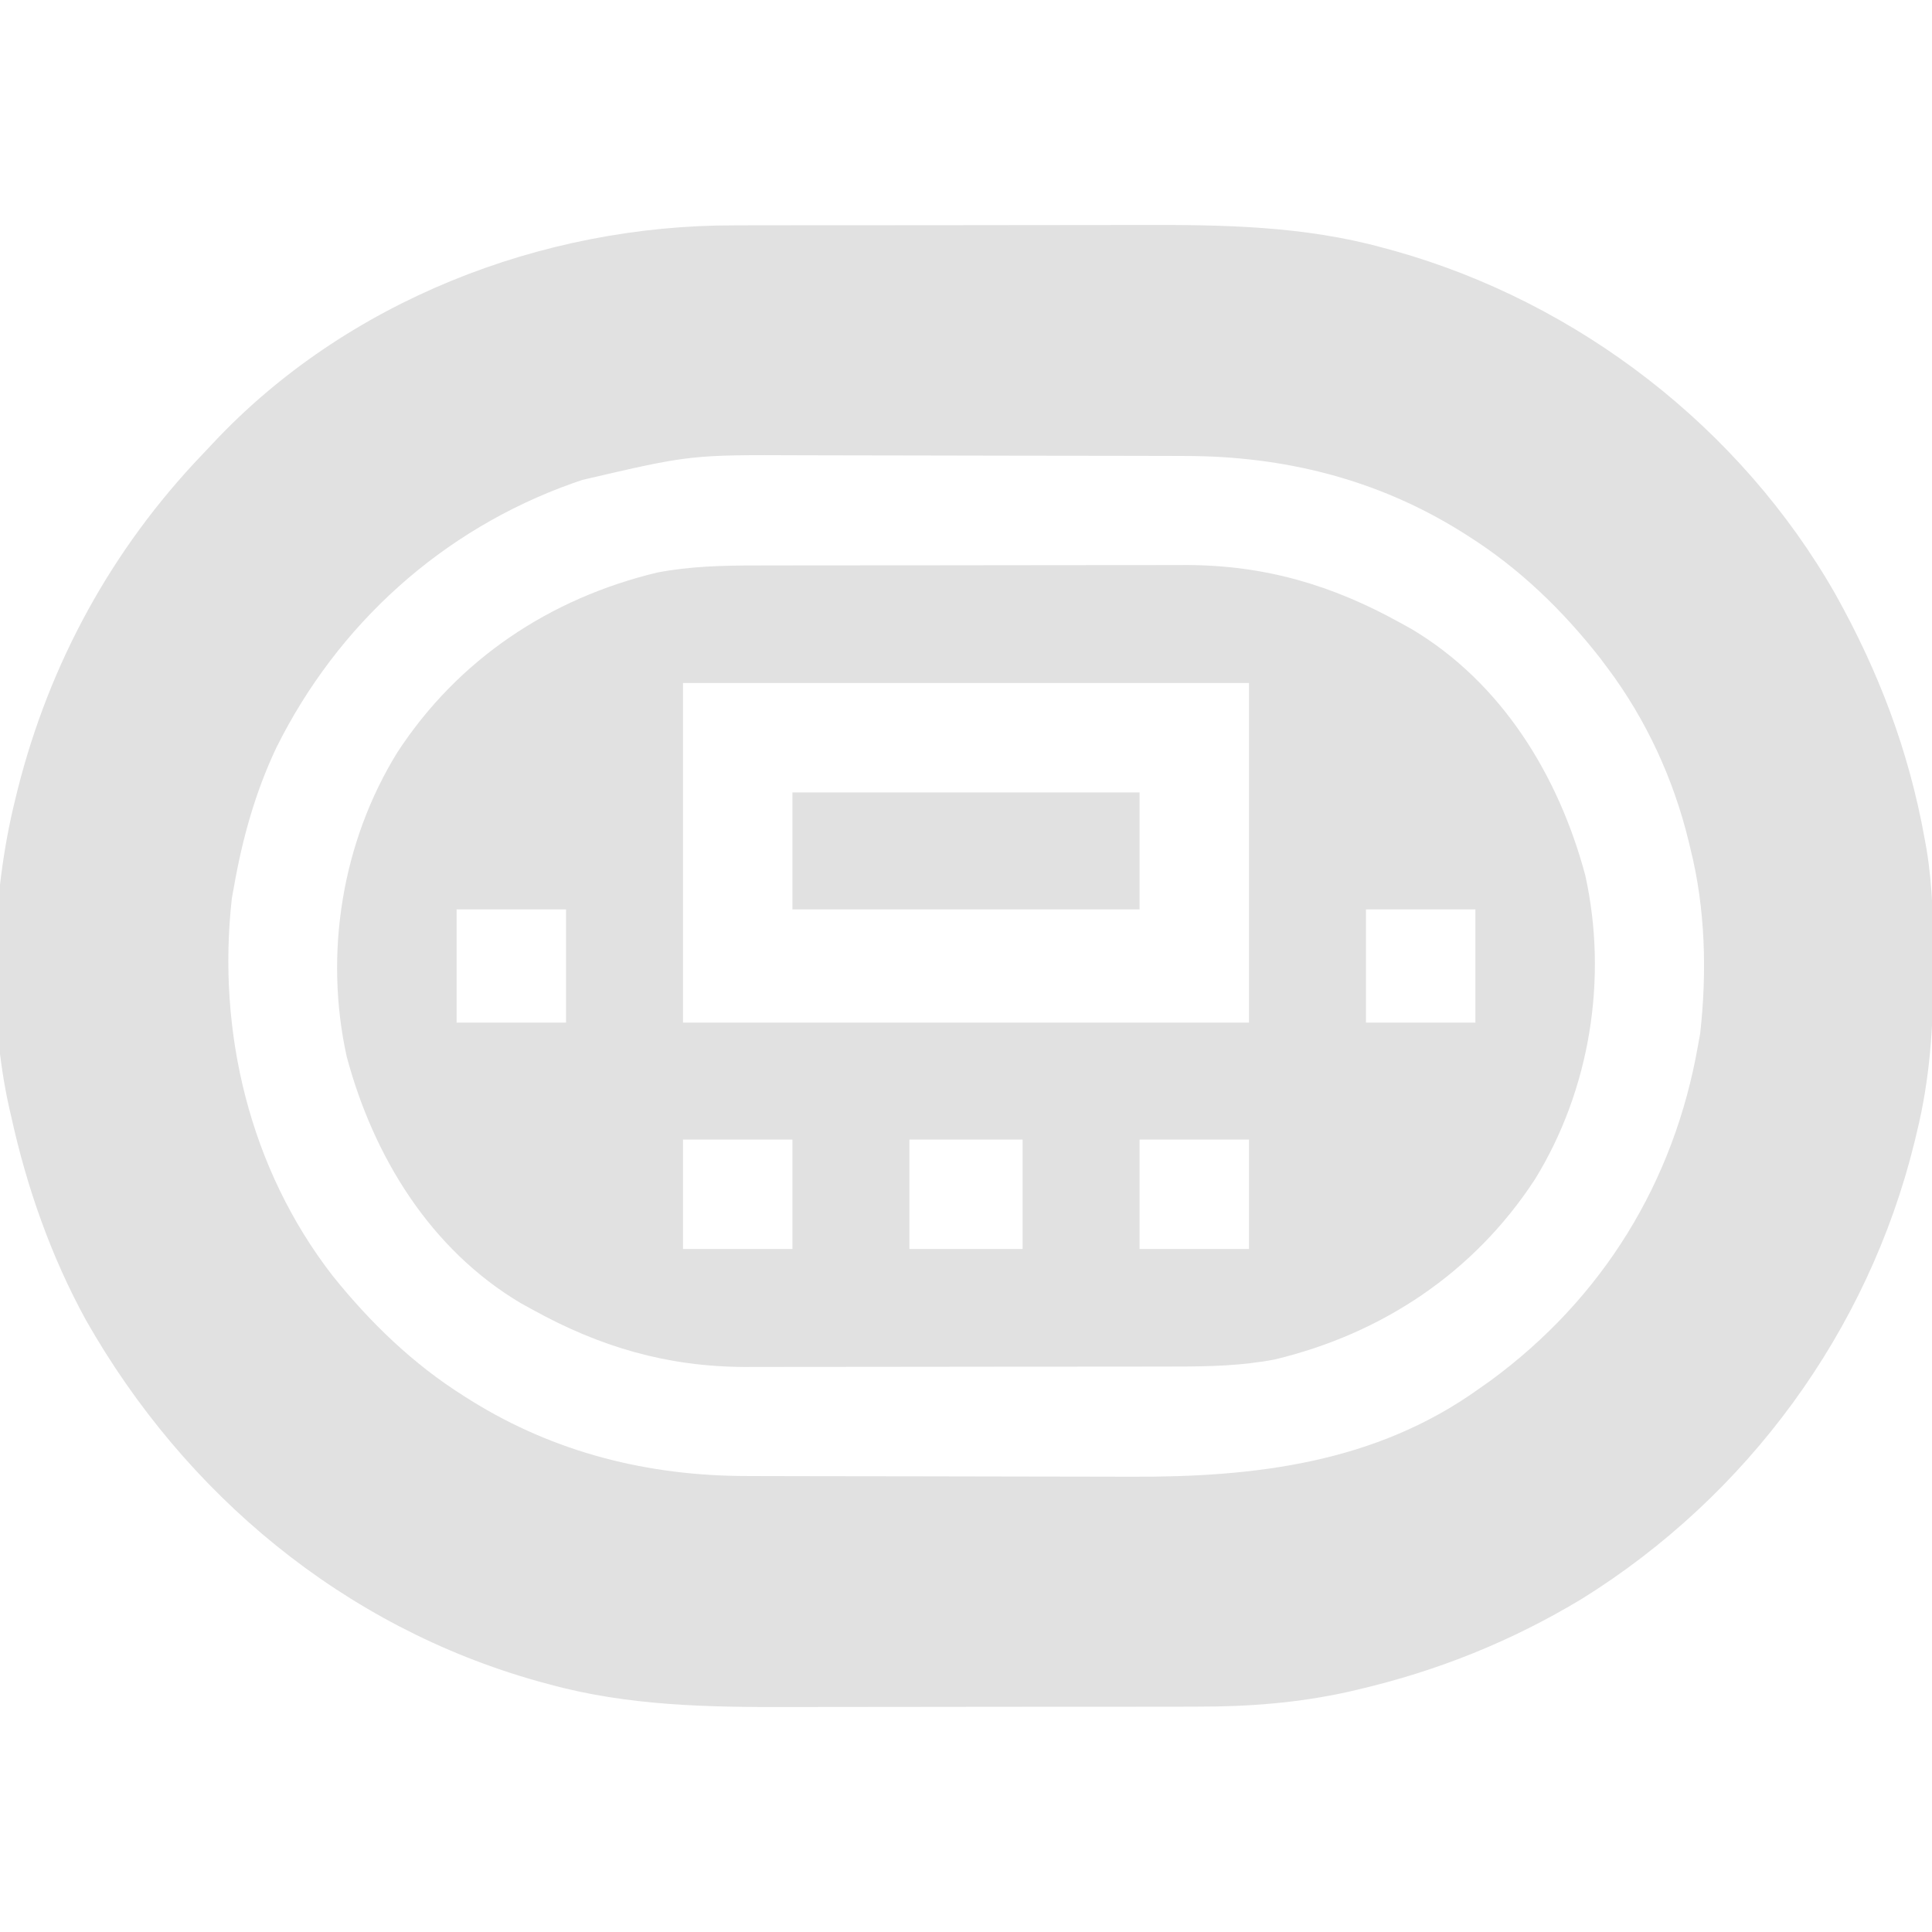
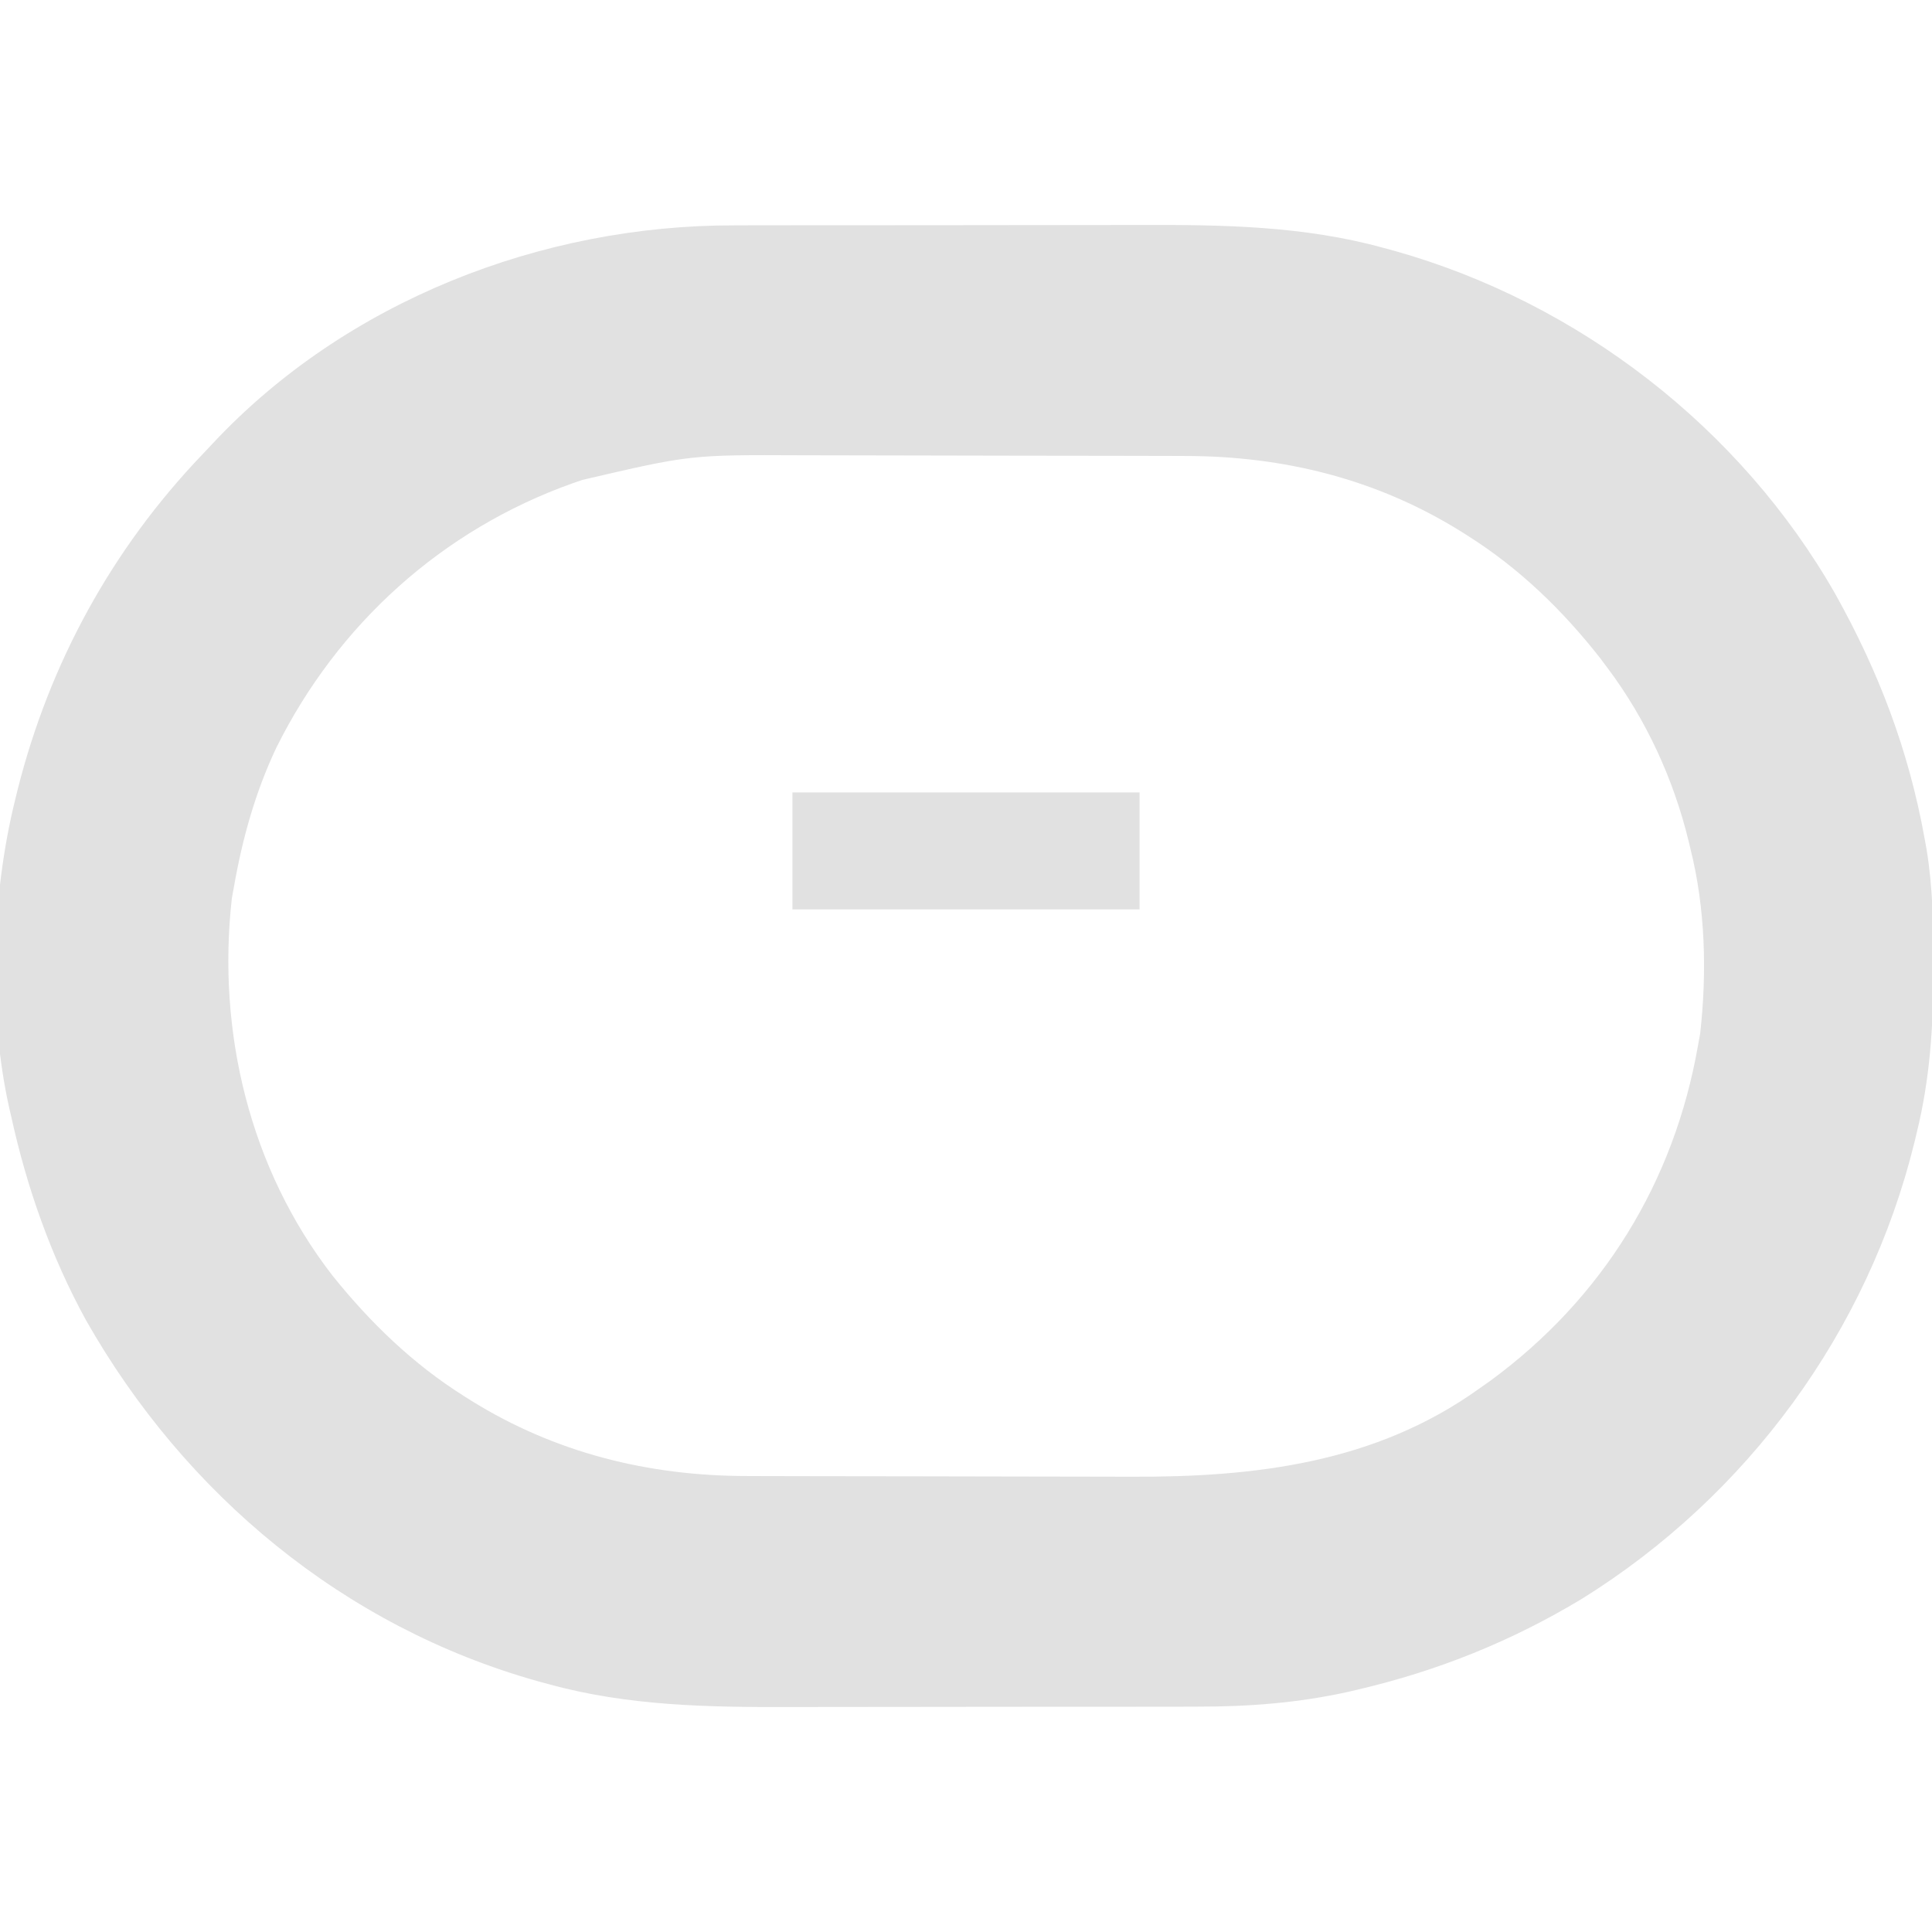
<svg xmlns="http://www.w3.org/2000/svg" version="1.1" width="512" height="512">
-   <path d="M0 0 C1.484 -0.004 2.968 -0.01 4.452 -0.015 C8.431 -0.029 12.411 -0.029 16.391 -0.027 C19.74 -0.026 23.089 -0.031 26.438 -0.036 C34.355 -0.047 42.273 -0.047 50.19 -0.041 C58.295 -0.035 66.4 -0.047 74.504 -0.069 C81.518 -0.086 88.532 -0.092 95.546 -0.089 C99.71 -0.087 103.874 -0.09 108.039 -0.104 C129.663 -0.171 151.005 0.162 172.021 5.962 C172.966 6.218 173.91 6.473 174.884 6.737 C223.726 20.445 266.701 53.682 291.823 97.779 C303.267 118.265 311.221 139.154 315.396 162.275 C315.581 163.294 315.767 164.313 315.958 165.363 C317.605 175.464 317.795 185.443 317.771 195.65 C317.77 196.97 317.77 196.97 317.769 198.318 C317.729 212.628 316.809 226.325 313.396 240.275 C313.075 241.619 313.075 241.619 312.747 242.99 C300.405 293.202 268.476 336.678 224.646 363.962 C205.977 375.222 186.457 383.067 165.271 388.025 C164.425 388.224 163.58 388.422 162.709 388.627 C149.468 391.559 136.323 392.576 122.792 392.549 C121.308 392.554 119.824 392.559 118.34 392.565 C114.361 392.578 110.381 392.579 106.401 392.576 C103.052 392.575 99.703 392.58 96.354 392.585 C88.437 392.596 80.519 392.596 72.602 392.59 C64.497 392.584 56.392 392.597 48.288 392.618 C41.274 392.636 34.26 392.641 27.246 392.638 C23.082 392.636 18.918 392.639 14.753 392.653 C-6.871 392.72 -28.213 392.387 -49.229 386.587 C-50.174 386.332 -51.118 386.076 -52.092 385.812 C-103.523 371.378 -145.59 336.301 -171.78 290.204 C-181.03 273.373 -187.497 255.002 -191.604 236.275 C-191.768 235.573 -191.931 234.872 -192.1 234.149 C-197.872 208.499 -196.861 177.67 -190.604 152.275 C-190.379 151.357 -190.154 150.44 -189.922 149.494 C-181.431 115.891 -164.955 85.8 -141.016 60.754 C-140.08 59.773 -139.149 58.787 -138.223 57.795 C-102.997 20.11 -51.116 -0.102 0 0 Z M-40.292 67.462 C-41.159 67.762 -42.026 68.062 -42.92 68.37 C-77.437 80.678 -105.122 105.722 -121.377 138.431 C-126.914 150.114 -130.387 162.561 -132.604 175.275 C-132.881 176.789 -132.881 176.789 -133.163 178.333 C-137.122 213.689 -128.448 249.999 -106.479 278.337 C-96.482 290.79 -85.142 301.767 -71.604 310.275 C-70.99 310.663 -70.376 311.052 -69.743 311.453 C-47.52 325.282 -22.772 331.413 3.237 331.436 C4.628 331.44 6.019 331.445 7.409 331.451 C11.17 331.464 14.931 331.47 18.692 331.475 C21.051 331.478 23.41 331.482 25.768 331.486 C33.174 331.5 40.58 331.51 47.985 331.514 C56.485 331.518 64.985 331.536 73.485 331.565 C80.085 331.586 86.686 331.596 93.287 331.598 C97.214 331.599 101.142 331.604 105.069 331.622 C137.941 331.765 169.912 328.018 197.396 308.275 C198.395 307.571 199.394 306.867 200.423 306.142 C230.133 284.319 249.068 253.555 255.396 217.275 C255.673 215.761 255.673 215.761 255.955 214.216 C257.767 198.037 257.354 181.092 253.396 165.275 C253.235 164.6 253.074 163.925 252.908 163.23 C248.883 146.661 241.628 130.931 231.396 117.275 C230.733 116.39 230.071 115.506 229.388 114.595 C219.432 101.92 208.03 90.887 194.396 82.275 C193.78 81.884 193.165 81.494 192.53 81.092 C170.214 67.207 145.581 61.136 119.457 61.114 C118.068 61.109 116.679 61.104 115.289 61.098 C111.537 61.085 107.784 61.079 104.031 61.074 C101.677 61.072 99.322 61.067 96.968 61.063 C89.572 61.049 82.177 61.04 74.781 61.036 C66.298 61.031 57.816 61.014 49.333 60.985 C42.741 60.963 36.15 60.953 29.558 60.952 C25.638 60.951 21.718 60.945 17.798 60.927 C-11.692 60.794 -11.692 60.794 -40.292 67.462 Z " fill="#E1E1E1" transform="translate(194.604,59.725)" />
-   <path d="M0 0 C1.338 -0.003 2.676 -0.006 4.015 -0.01 C7.626 -0.019 11.238 -0.021 14.85 -0.022 C17.114 -0.023 19.378 -0.025 21.642 -0.027 C29.562 -0.037 37.482 -0.041 45.402 -0.04 C52.75 -0.039 60.097 -0.05 67.445 -0.066 C73.781 -0.079 80.118 -0.084 86.455 -0.084 C90.227 -0.083 93.998 -0.086 97.77 -0.097 C101.324 -0.107 104.877 -0.106 108.43 -0.099 C110.331 -0.098 112.232 -0.106 114.133 -0.115 C134.845 -0.04 152.575 5.204 170.532 15.145 C172.014 15.961 172.014 15.961 173.525 16.794 C197.5 31.04 212.546 55.63 219.638 82.079 C225.674 109.313 220.947 138.955 206.287 162.71 C190.162 187.404 165.834 203.587 137.349 210.419 C128.556 212.093 119.991 212.294 111.065 212.291 C109.727 212.294 108.389 212.297 107.05 212.301 C103.438 212.309 99.827 212.312 96.215 212.313 C93.951 212.313 91.687 212.315 89.423 212.318 C81.503 212.327 73.583 212.331 65.663 212.331 C58.315 212.33 50.968 212.341 43.62 212.356 C37.284 212.369 30.947 212.375 24.61 212.374 C20.838 212.374 17.067 212.377 13.295 212.387 C9.741 212.397 6.188 212.397 2.635 212.39 C0.734 212.388 -1.167 212.396 -3.068 212.405 C-23.78 212.331 -41.51 207.087 -59.468 197.145 C-60.455 196.601 -61.442 196.057 -62.46 195.497 C-86.435 181.25 -101.481 156.661 -108.573 130.212 C-114.62 102.931 -109.868 73.278 -95.15 49.508 C-79.07 24.868 -54.727 8.693 -26.284 1.872 C-17.491 0.198 -8.926 -0.003 0 0 Z M-19.468 31.145 C-19.468 60.845 -19.468 90.545 -19.468 121.145 C30.032 121.145 79.532 121.145 130.532 121.145 C130.532 91.445 130.532 61.745 130.532 31.145 C81.032 31.145 31.532 31.145 -19.468 31.145 Z M-79.468 91.145 C-79.468 101.045 -79.468 110.945 -79.468 121.145 C-69.898 121.145 -60.328 121.145 -50.468 121.145 C-50.468 111.245 -50.468 101.345 -50.468 91.145 C-60.038 91.145 -69.608 91.145 -79.468 91.145 Z M161.532 91.145 C161.532 101.045 161.532 110.945 161.532 121.145 C171.102 121.145 180.672 121.145 190.532 121.145 C190.532 111.245 190.532 101.345 190.532 91.145 C180.962 91.145 171.392 91.145 161.532 91.145 Z M-19.468 152.145 C-19.468 161.715 -19.468 171.285 -19.468 181.145 C-9.898 181.145 -0.328 181.145 9.532 181.145 C9.532 171.575 9.532 162.005 9.532 152.145 C-0.038 152.145 -9.608 152.145 -19.468 152.145 Z M40.532 152.145 C40.532 161.715 40.532 171.285 40.532 181.145 C50.432 181.145 60.332 181.145 70.532 181.145 C70.532 171.575 70.532 162.005 70.532 152.145 C60.632 152.145 50.732 152.145 40.532 152.145 Z M101.532 152.145 C101.532 161.715 101.532 171.285 101.532 181.145 C111.102 181.145 120.672 181.145 130.532 181.145 C130.532 171.575 130.532 162.005 130.532 152.145 C120.962 152.145 111.392 152.145 101.532 152.145 Z " fill="#E1E1E1" transform="translate(200.468,149.855)" />
+   <path d="M0 0 C1.484 -0.004 2.968 -0.01 4.452 -0.015 C8.431 -0.029 12.411 -0.029 16.391 -0.027 C19.74 -0.026 23.089 -0.031 26.438 -0.036 C34.355 -0.047 42.273 -0.047 50.19 -0.041 C58.295 -0.035 66.4 -0.047 74.504 -0.069 C81.518 -0.086 88.532 -0.092 95.546 -0.089 C99.71 -0.087 103.874 -0.09 108.039 -0.104 C129.663 -0.171 151.005 0.162 172.021 5.962 C172.966 6.218 173.91 6.473 174.884 6.737 C223.726 20.445 266.701 53.682 291.823 97.779 C303.267 118.265 311.221 139.154 315.396 162.275 C315.581 163.294 315.767 164.313 315.958 165.363 C317.605 175.464 317.795 185.443 317.771 195.65 C317.77 196.97 317.77 196.97 317.769 198.318 C317.729 212.628 316.809 226.325 313.396 240.275 C313.075 241.619 313.075 241.619 312.747 242.99 C300.405 293.202 268.476 336.678 224.646 363.962 C205.977 375.222 186.457 383.067 165.271 388.025 C164.425 388.224 163.58 388.422 162.709 388.627 C149.468 391.559 136.323 392.576 122.792 392.549 C121.308 392.554 119.824 392.559 118.34 392.565 C114.361 392.578 110.381 392.579 106.401 392.576 C103.052 392.575 99.703 392.58 96.354 392.585 C88.437 392.596 80.519 392.596 72.602 392.59 C64.497 392.584 56.392 392.597 48.288 392.618 C41.274 392.636 34.26 392.641 27.246 392.638 C23.082 392.636 18.918 392.639 14.753 392.653 C-6.871 392.72 -28.213 392.387 -49.229 386.587 C-50.174 386.332 -51.118 386.076 -52.092 385.812 C-103.523 371.378 -145.59 336.301 -171.78 290.204 C-181.03 273.373 -187.497 255.002 -191.604 236.275 C-191.768 235.573 -191.931 234.872 -192.1 234.149 C-197.872 208.499 -196.861 177.67 -190.604 152.275 C-190.379 151.357 -190.154 150.44 -189.922 149.494 C-181.431 115.891 -164.955 85.8 -141.016 60.754 C-140.08 59.773 -139.149 58.787 -138.223 57.795 C-102.997 20.11 -51.116 -0.102 0 0 Z M-40.292 67.462 C-41.159 67.762 -42.026 68.062 -42.92 68.37 C-77.437 80.678 -105.122 105.722 -121.377 138.431 C-126.914 150.114 -130.387 162.561 -132.604 175.275 C-132.881 176.789 -132.881 176.789 -133.163 178.333 C-137.122 213.689 -128.448 249.999 -106.479 278.337 C-96.482 290.79 -85.142 301.767 -71.604 310.275 C-70.99 310.663 -70.376 311.052 -69.743 311.453 C-47.52 325.282 -22.772 331.413 3.237 331.436 C4.628 331.44 6.019 331.445 7.409 331.451 C11.17 331.464 14.931 331.47 18.692 331.475 C21.051 331.478 23.41 331.482 25.768 331.486 C33.174 331.5 40.58 331.51 47.985 331.514 C56.485 331.518 64.985 331.536 73.485 331.565 C80.085 331.586 86.686 331.596 93.287 331.598 C97.214 331.599 101.142 331.604 105.069 331.622 C137.941 331.765 169.912 328.018 197.396 308.275 C198.395 307.571 199.394 306.867 200.423 306.142 C230.133 284.319 249.068 253.555 255.396 217.275 C255.673 215.761 255.673 215.761 255.955 214.216 C257.767 198.037 257.354 181.092 253.396 165.275 C253.235 164.6 253.074 163.925 252.908 163.23 C248.883 146.661 241.628 130.931 231.396 117.275 C230.733 116.39 230.071 115.506 229.388 114.595 C219.432 101.92 208.03 90.887 194.396 82.275 C193.78 81.884 193.165 81.494 192.53 81.092 C170.214 67.207 145.581 61.136 119.457 61.114 C118.068 61.109 116.679 61.104 115.289 61.098 C111.537 61.085 107.784 61.079 104.031 61.074 C101.677 61.072 99.322 61.067 96.968 61.063 C89.572 61.049 82.177 61.04 74.781 61.036 C66.298 61.031 57.816 61.014 49.333 60.985 C25.638 60.951 21.718 60.945 17.798 60.927 C-11.692 60.794 -11.692 60.794 -40.292 67.462 Z " fill="#E1E1E1" transform="translate(194.604,59.725)" />
  <path d="M0 0 C30.36 0 60.72 0 92 0 C92 10.23 92 20.46 92 31 C61.64 31 31.28 31 0 31 C0 20.77 0 10.54 0 0 Z " fill="#E1E1E1" transform="translate(210,210)" />
</svg>